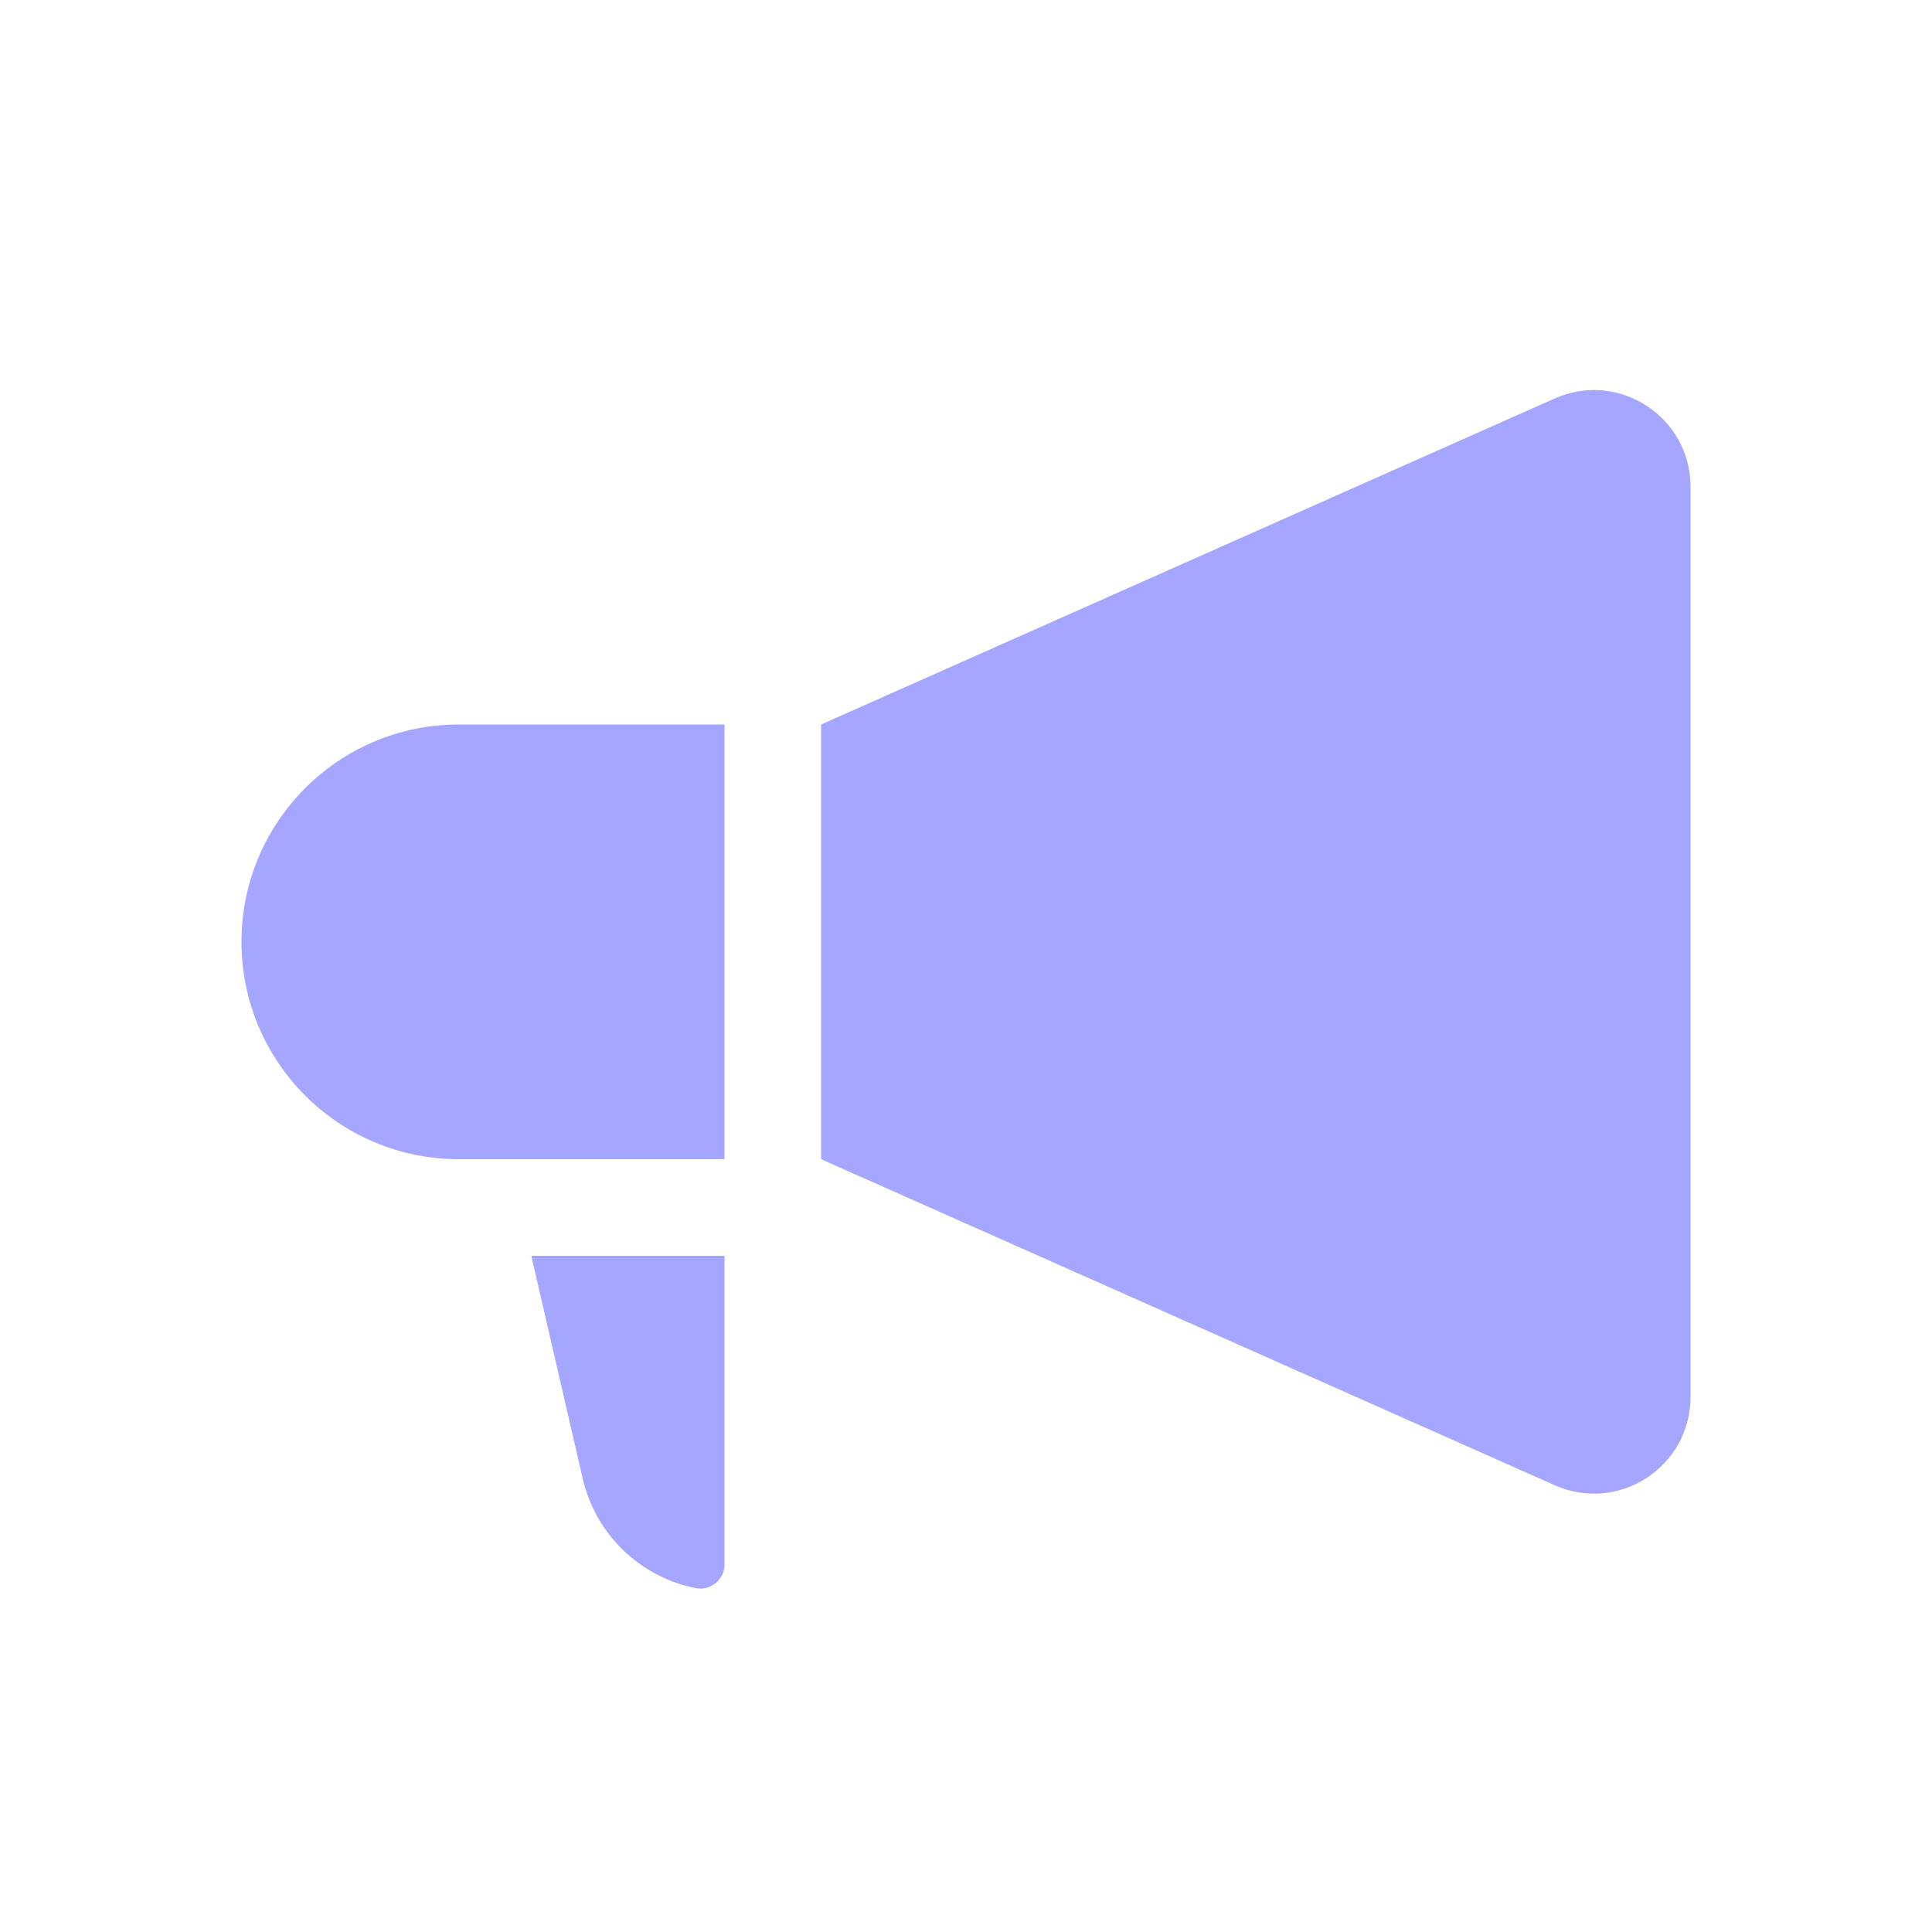
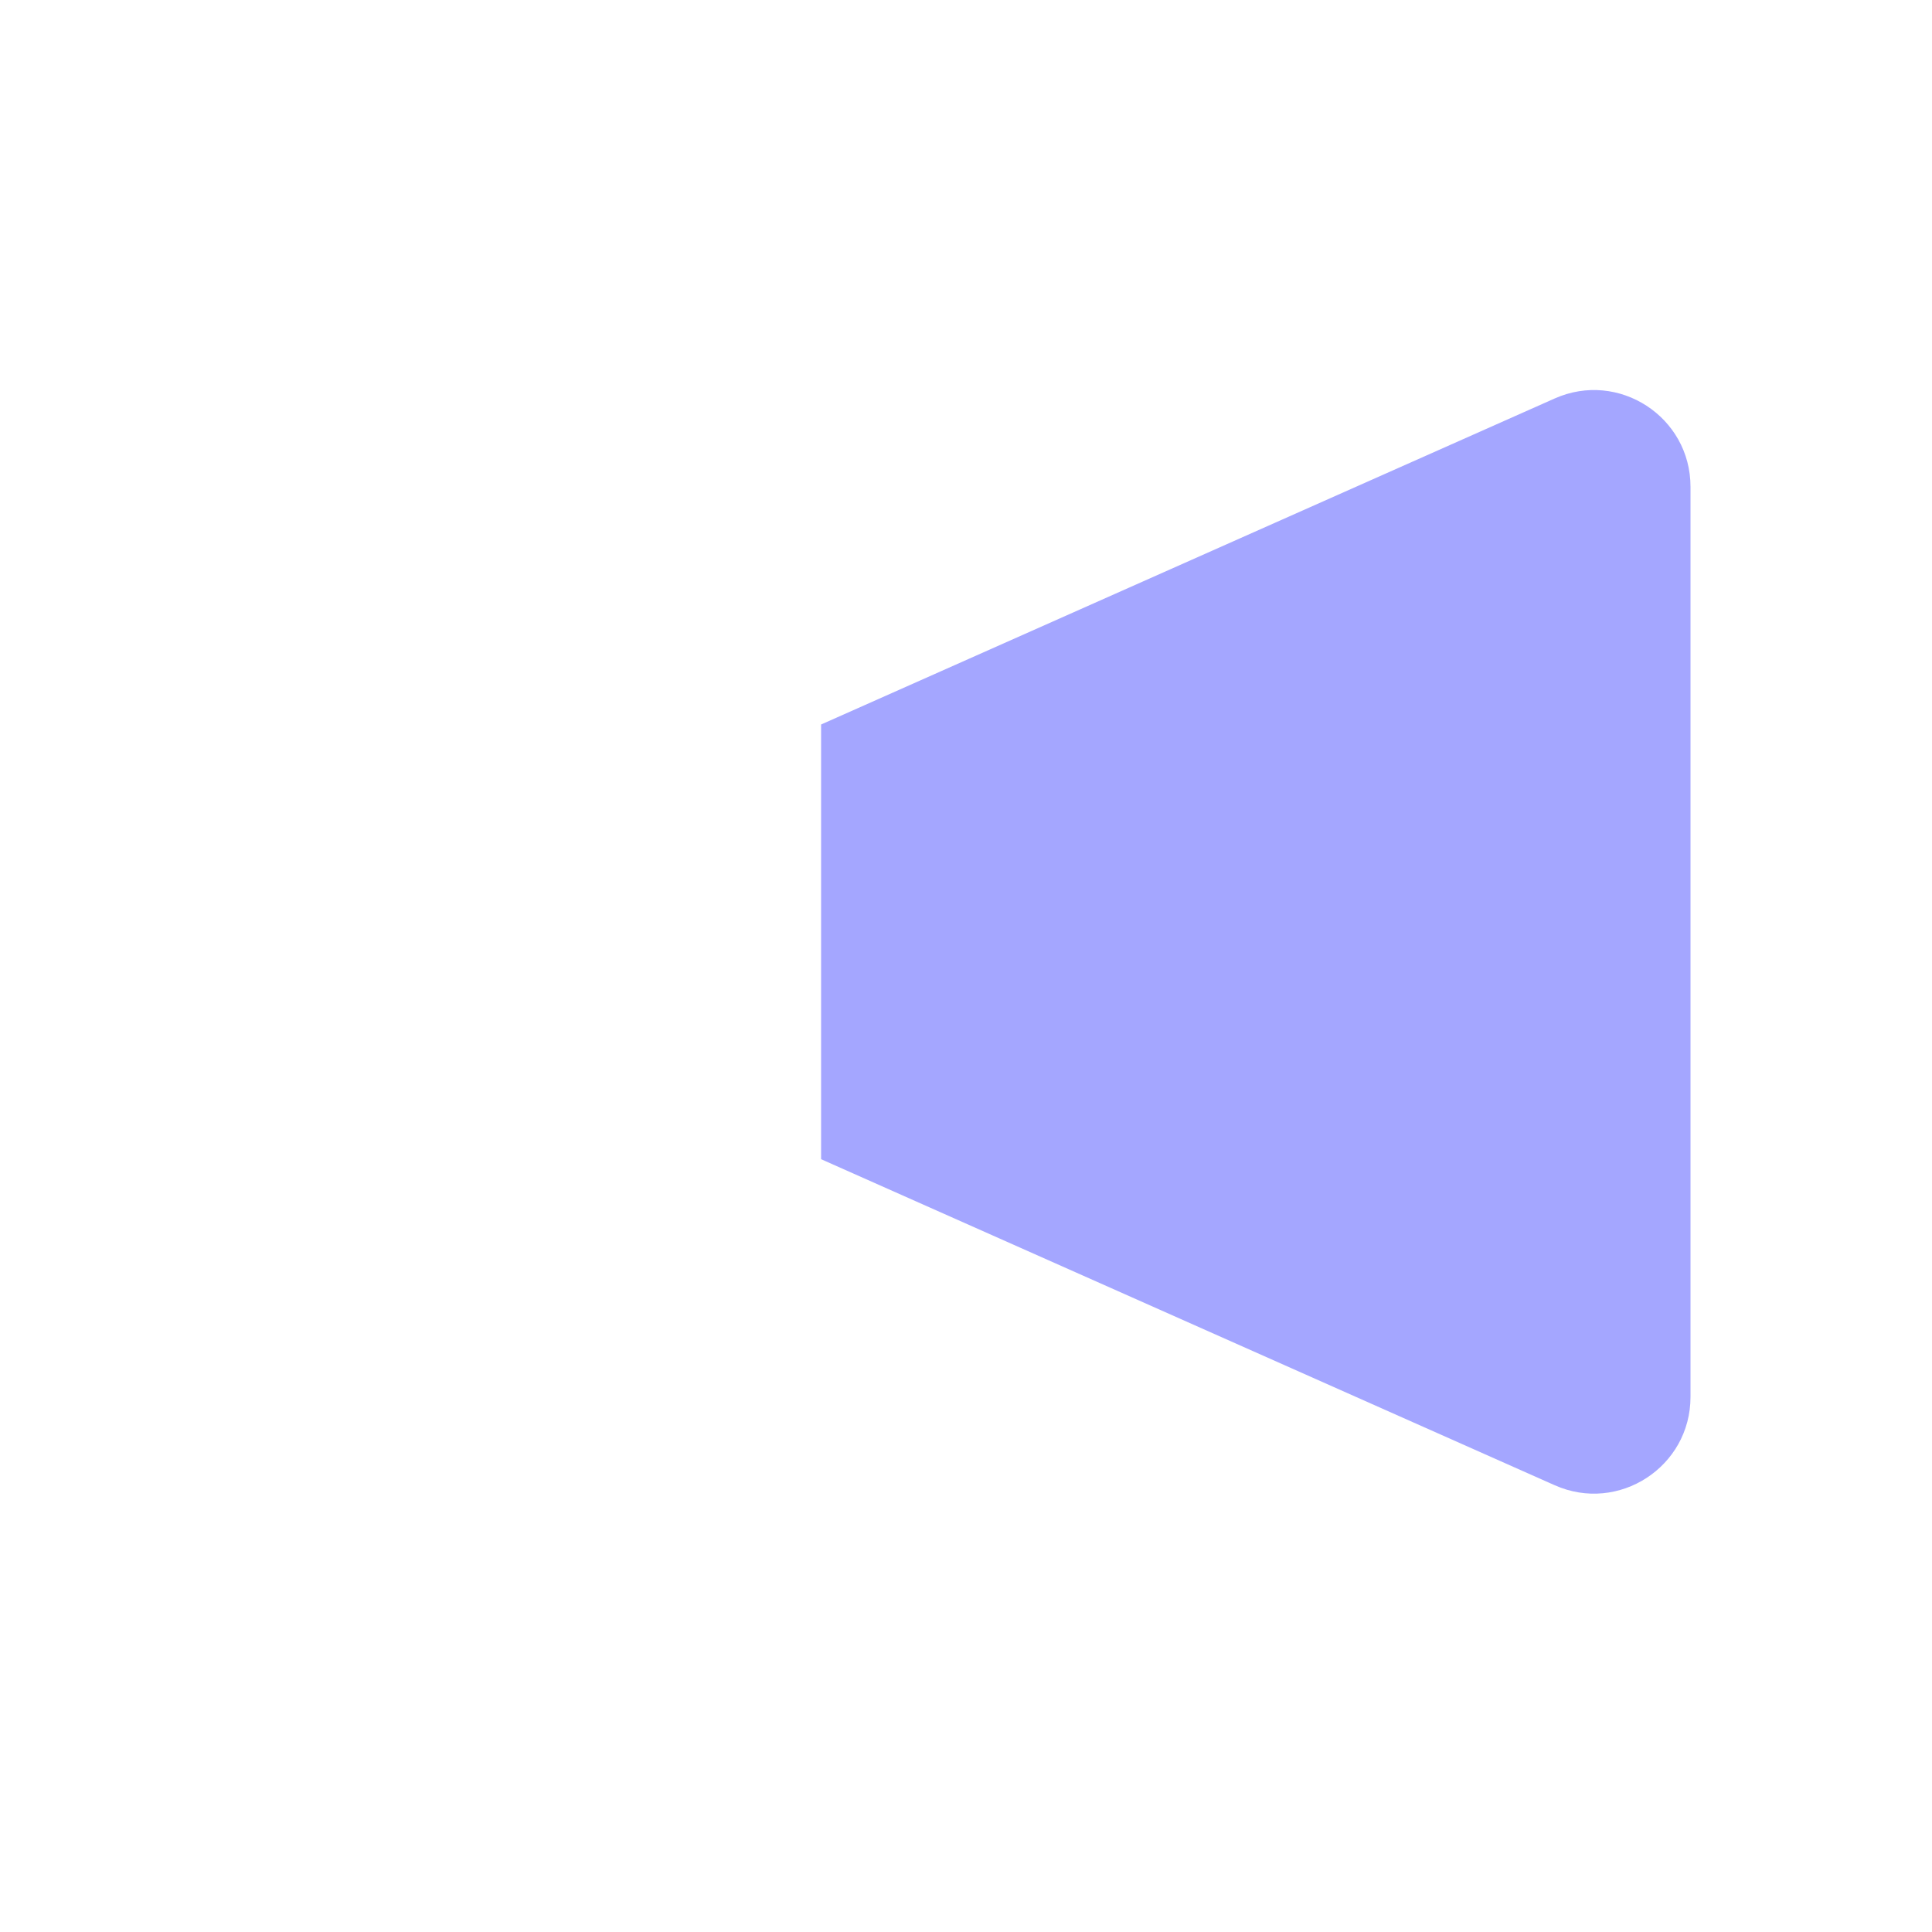
<svg xmlns="http://www.w3.org/2000/svg" width="60" height="60" viewBox="0 0 60 60" fill="none">
  <path d="M25.5 22.5L48.282 12.375C50.265 11.493 52.5 12.945 52.5 15.116V43.384C52.5 45.555 50.265 47.007 48.282 46.125L25.5 36V22.5Z" fill="#A4A6FF" />
-   <path d="M7.5 29.25C7.5 25.522 10.522 22.5 14.25 22.5H22.5V36H14.25C10.522 36 7.5 32.978 7.5 29.25Z" fill="#A4A6FF" />
-   <path d="M16.5 39H22.5V48.585C22.5 49.058 22.066 49.413 21.602 49.32C19.868 48.974 18.494 47.642 18.097 45.919L16.5 39Z" fill="#A4A6FF" />
</svg>